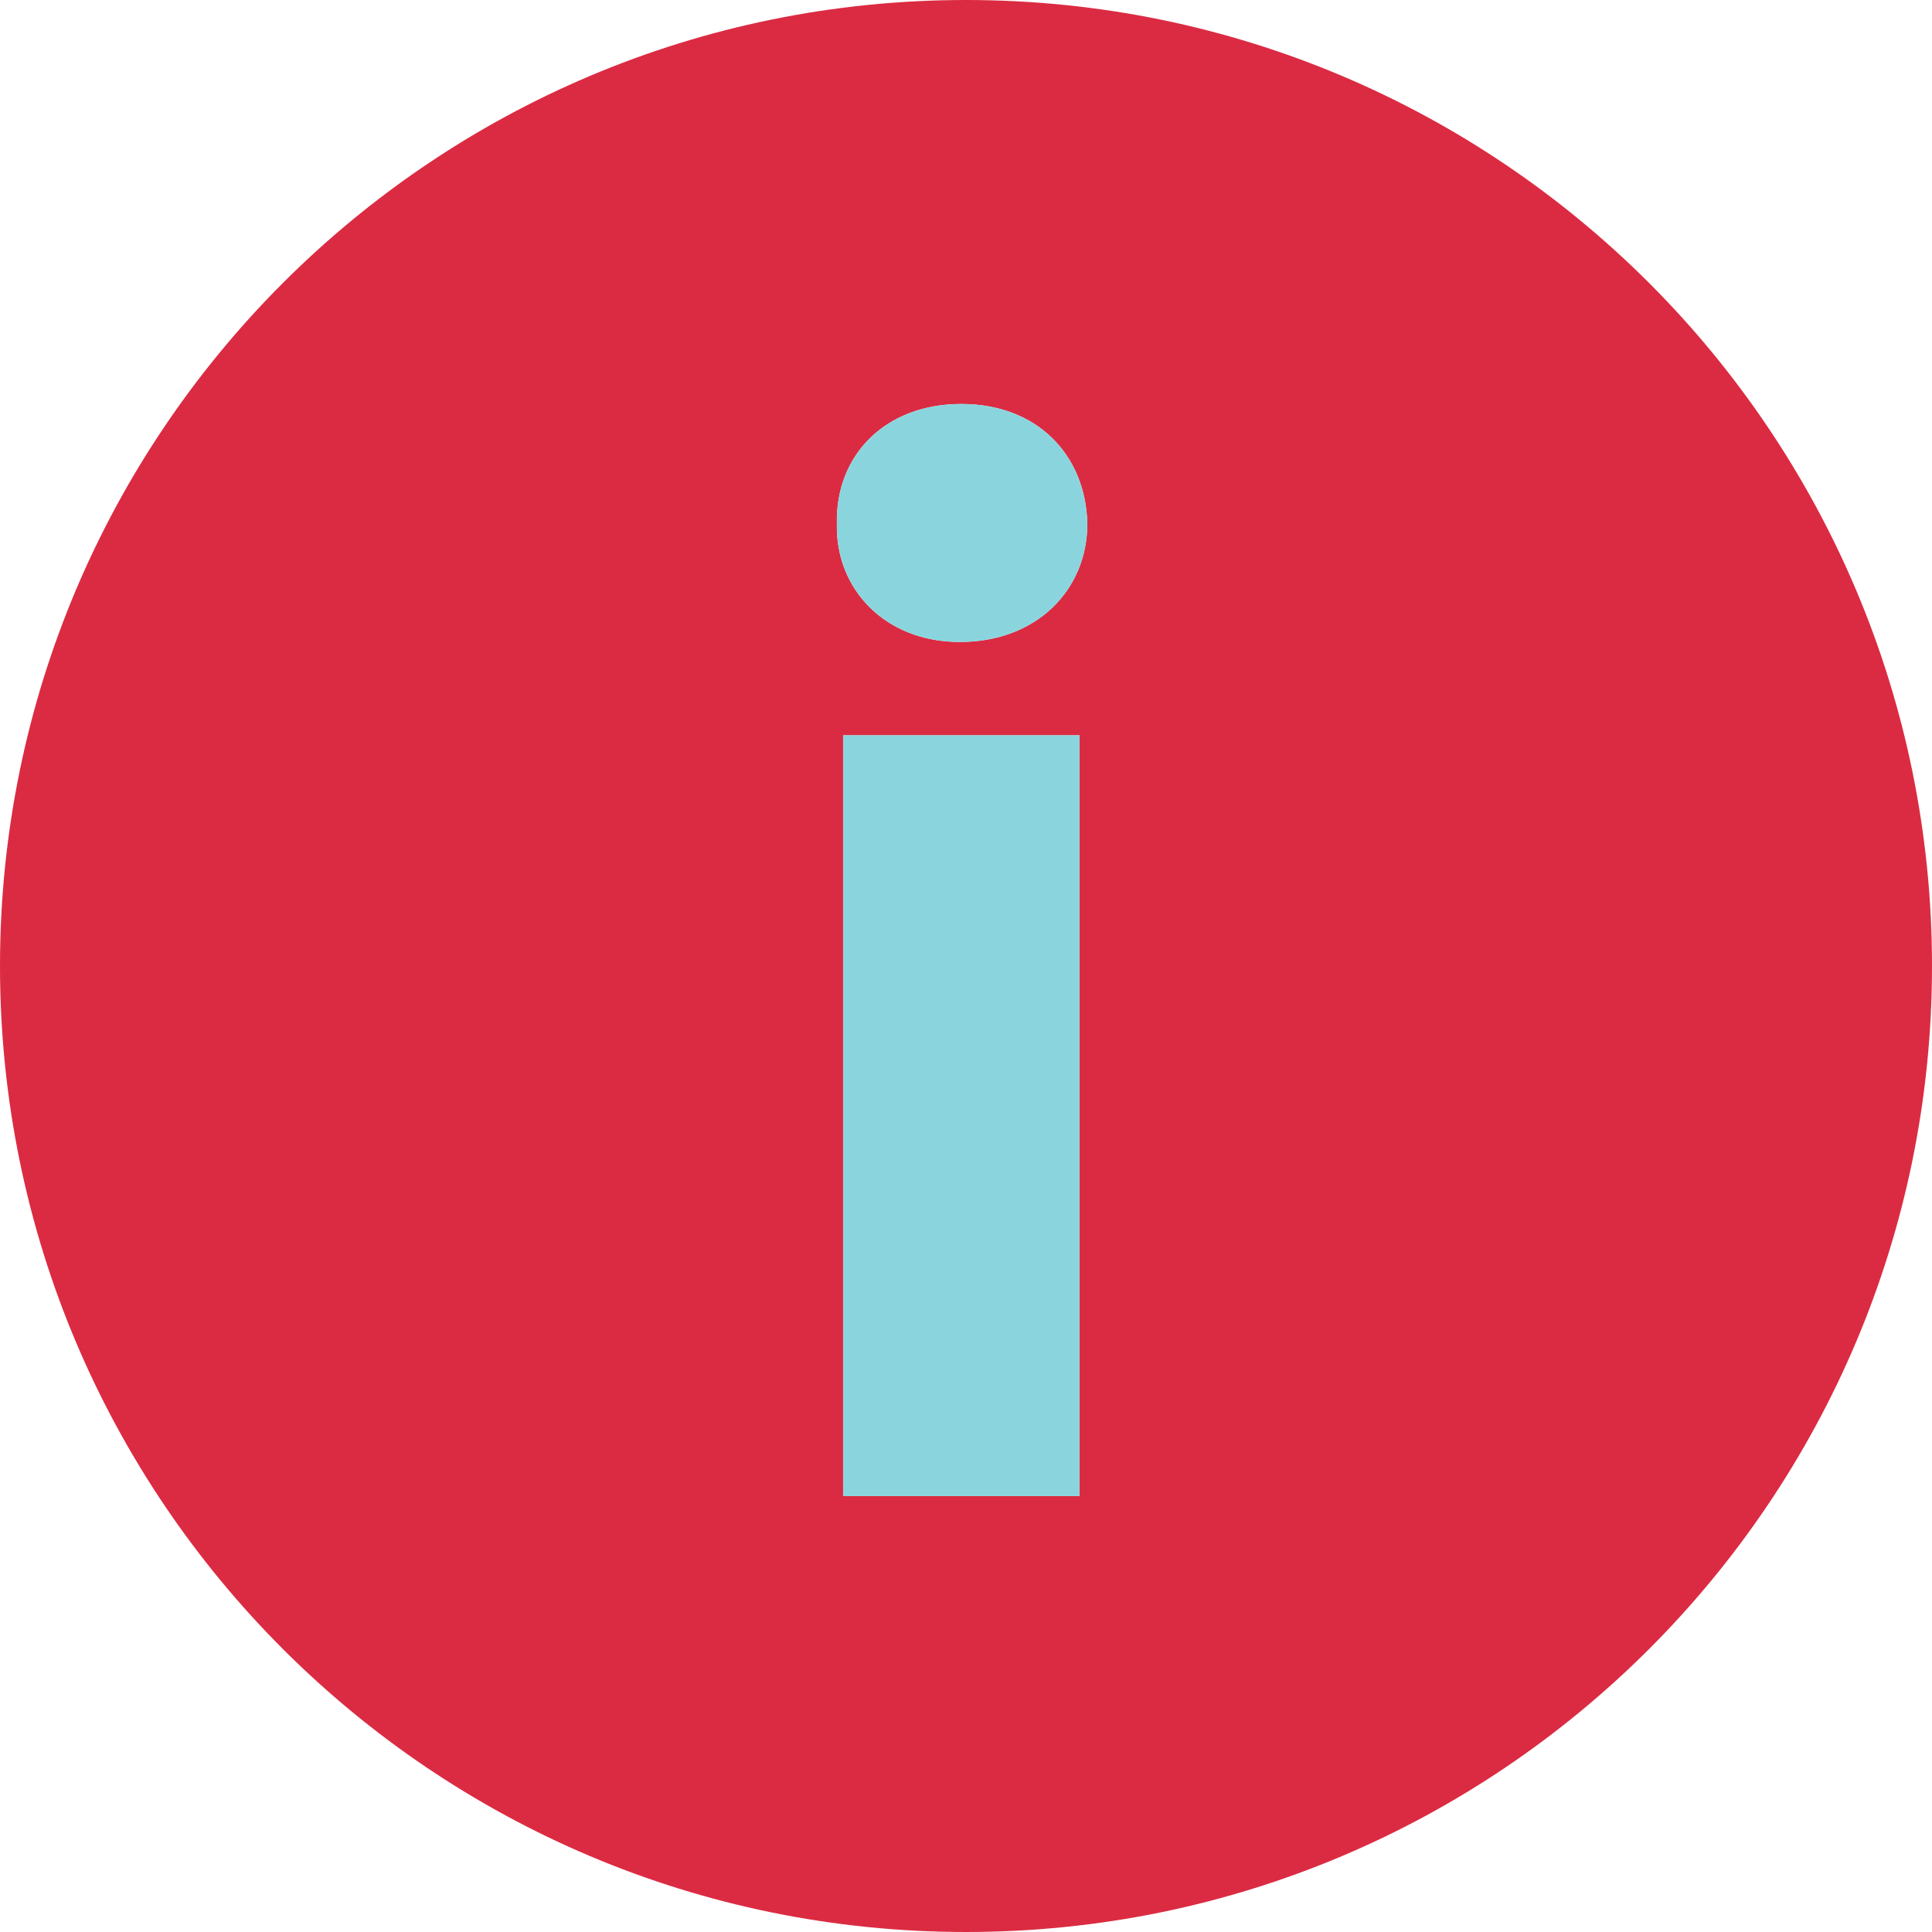
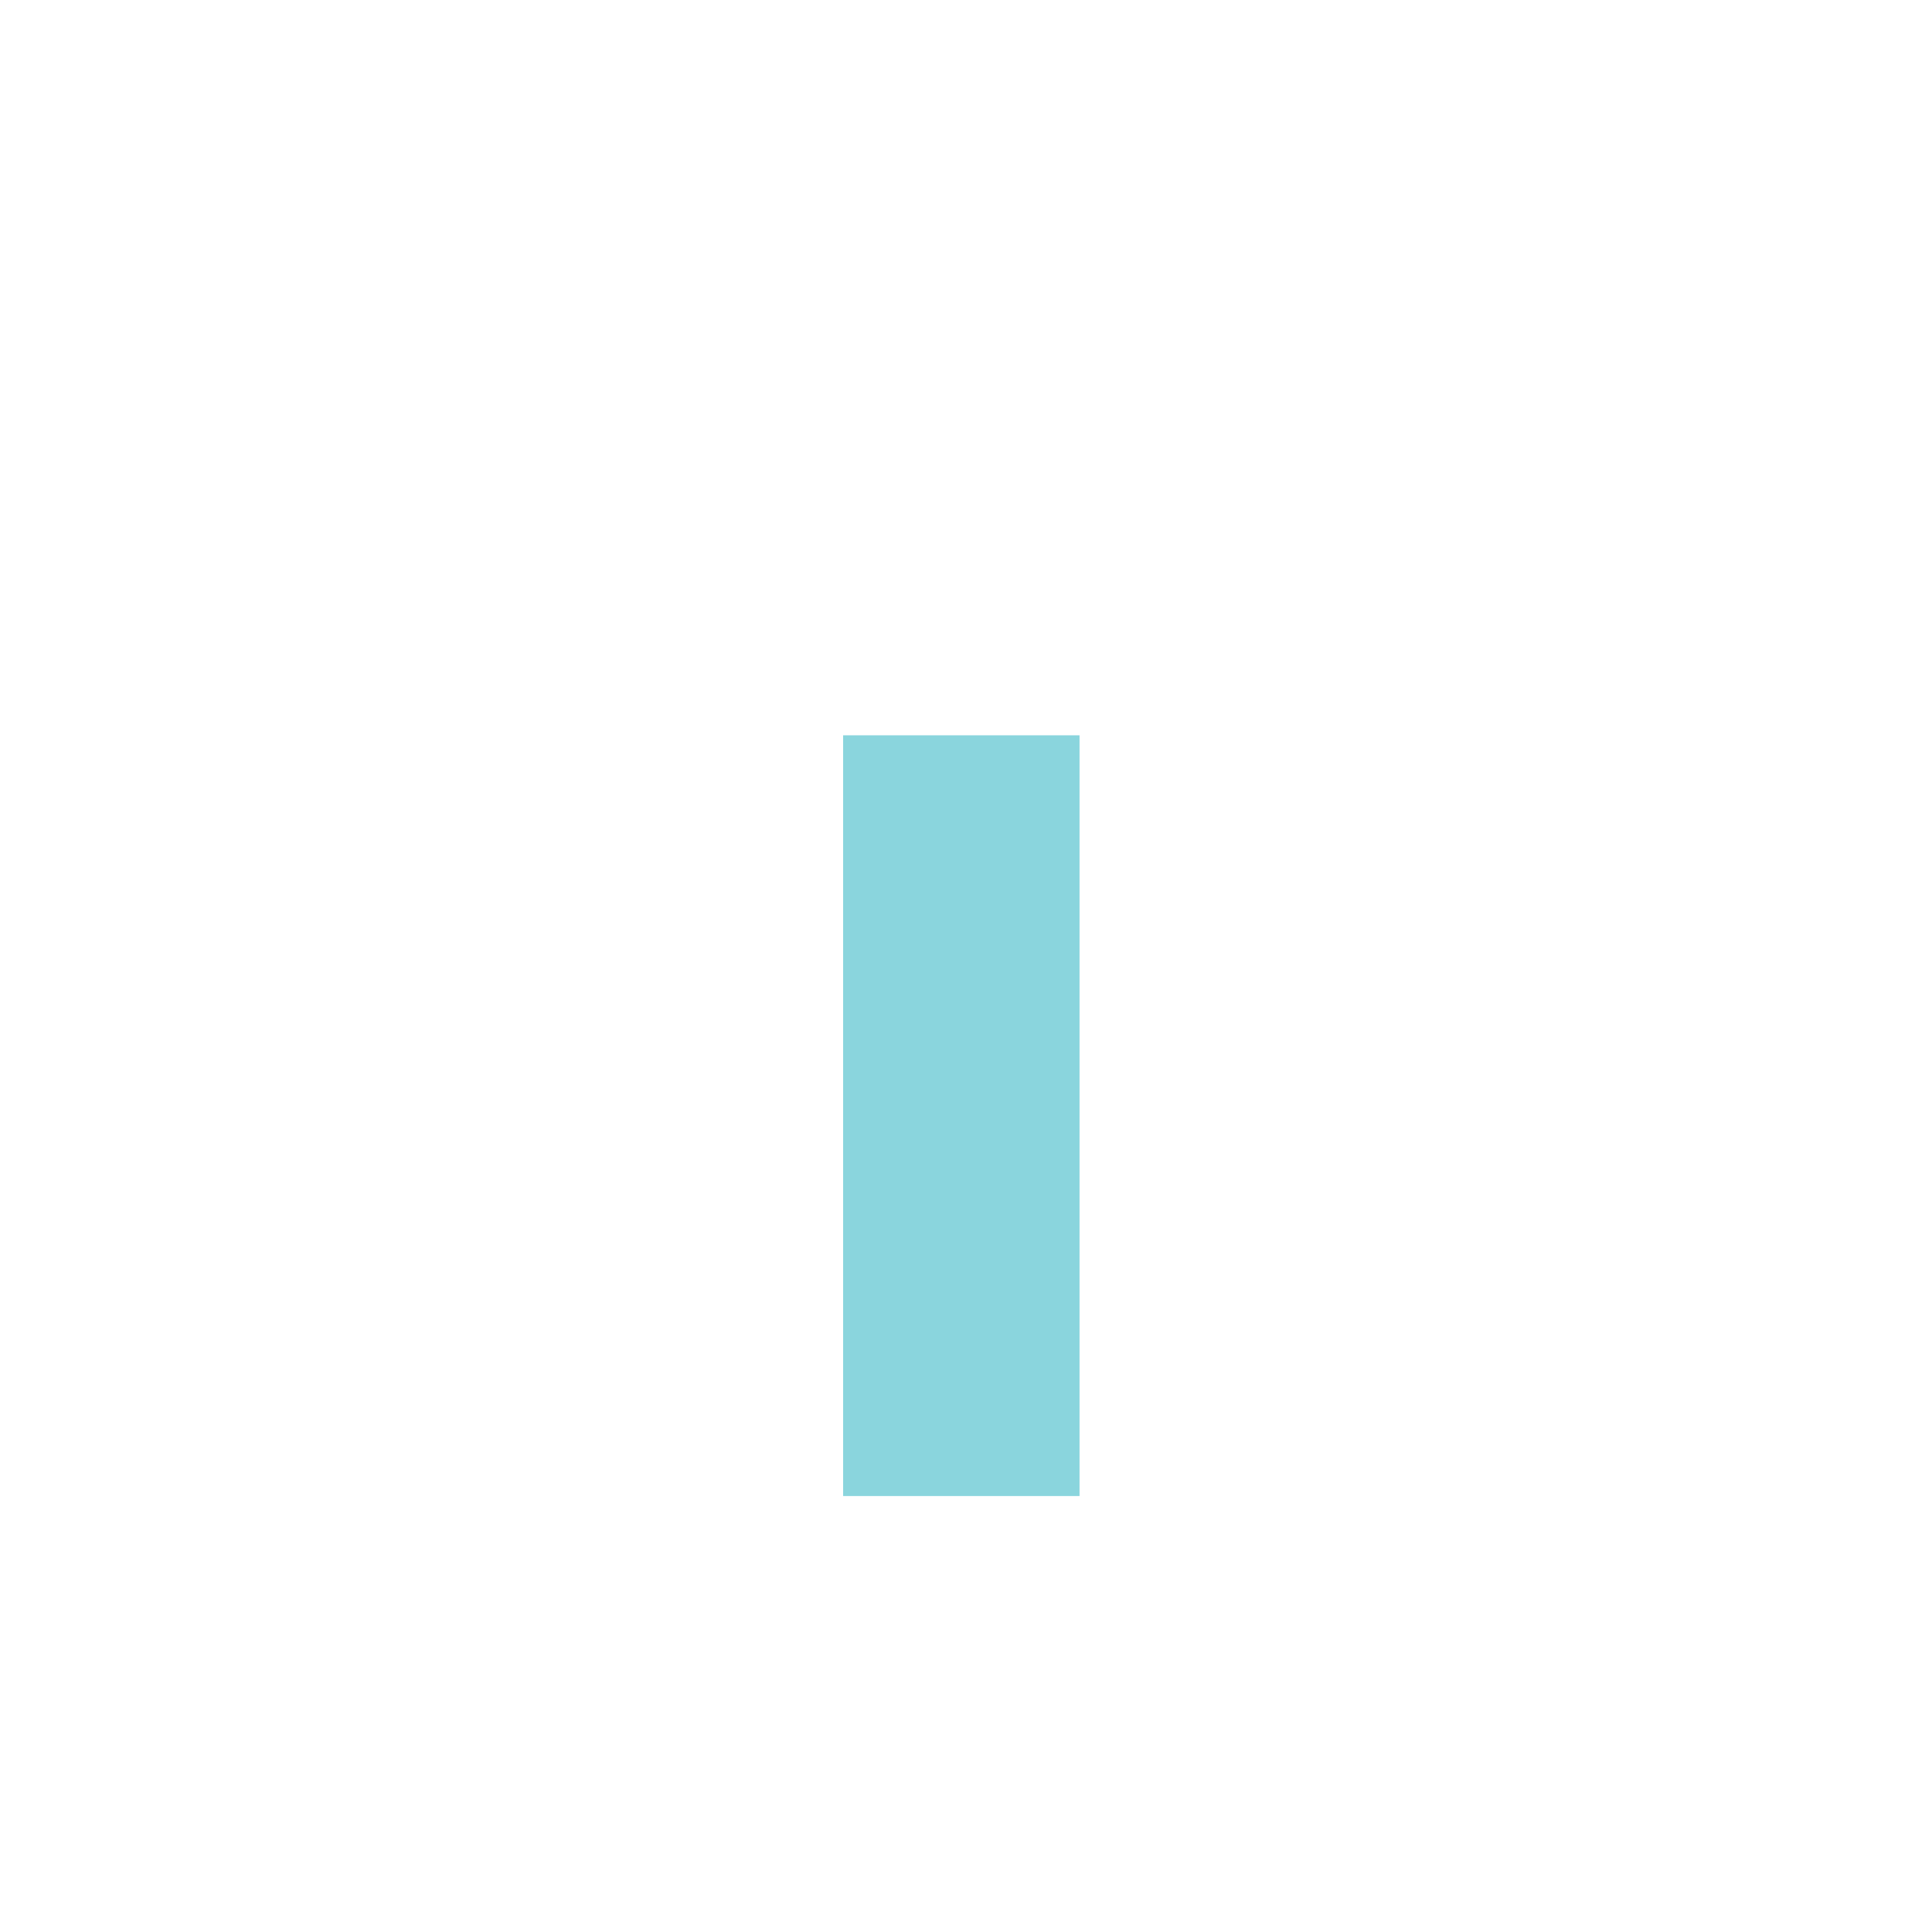
<svg xmlns="http://www.w3.org/2000/svg" version="1.1" id="Layer_1" viewBox="0 0 512 512" xml:space="preserve">
-   <path style="fill:#DB2B42;" d="M256,0C114.616,0,0,114.616,0,256s114.616,256,256,256s256-114.616,256-256S397.384,0,256,0z   M286.088,396.44h-62.656V194.864h62.656V396.44z M254.344,170.128c-19.792,0-32.976-14.016-32.56-31.336  c-0.416-18.136,12.776-31.736,32.976-31.736c20.192,0,32.976,13.6,33.392,31.736C288.152,156.112,274.952,170.128,254.344,170.128z" />
  <g>
    <rect x="223.432" y="194.864" style="fill:#8AD5DD;" width="62.656" height="201.6" />
-     <path style="fill:#8AD5DD;" d="M254.76,107.056c-20.2,0-33.392,13.6-32.976,31.736c-0.416,17.32,12.776,31.336,32.56,31.336   c20.608,0,33.808-14.016,33.808-31.336C287.736,120.664,274.952,107.056,254.76,107.056z" />
  </g>
</svg>